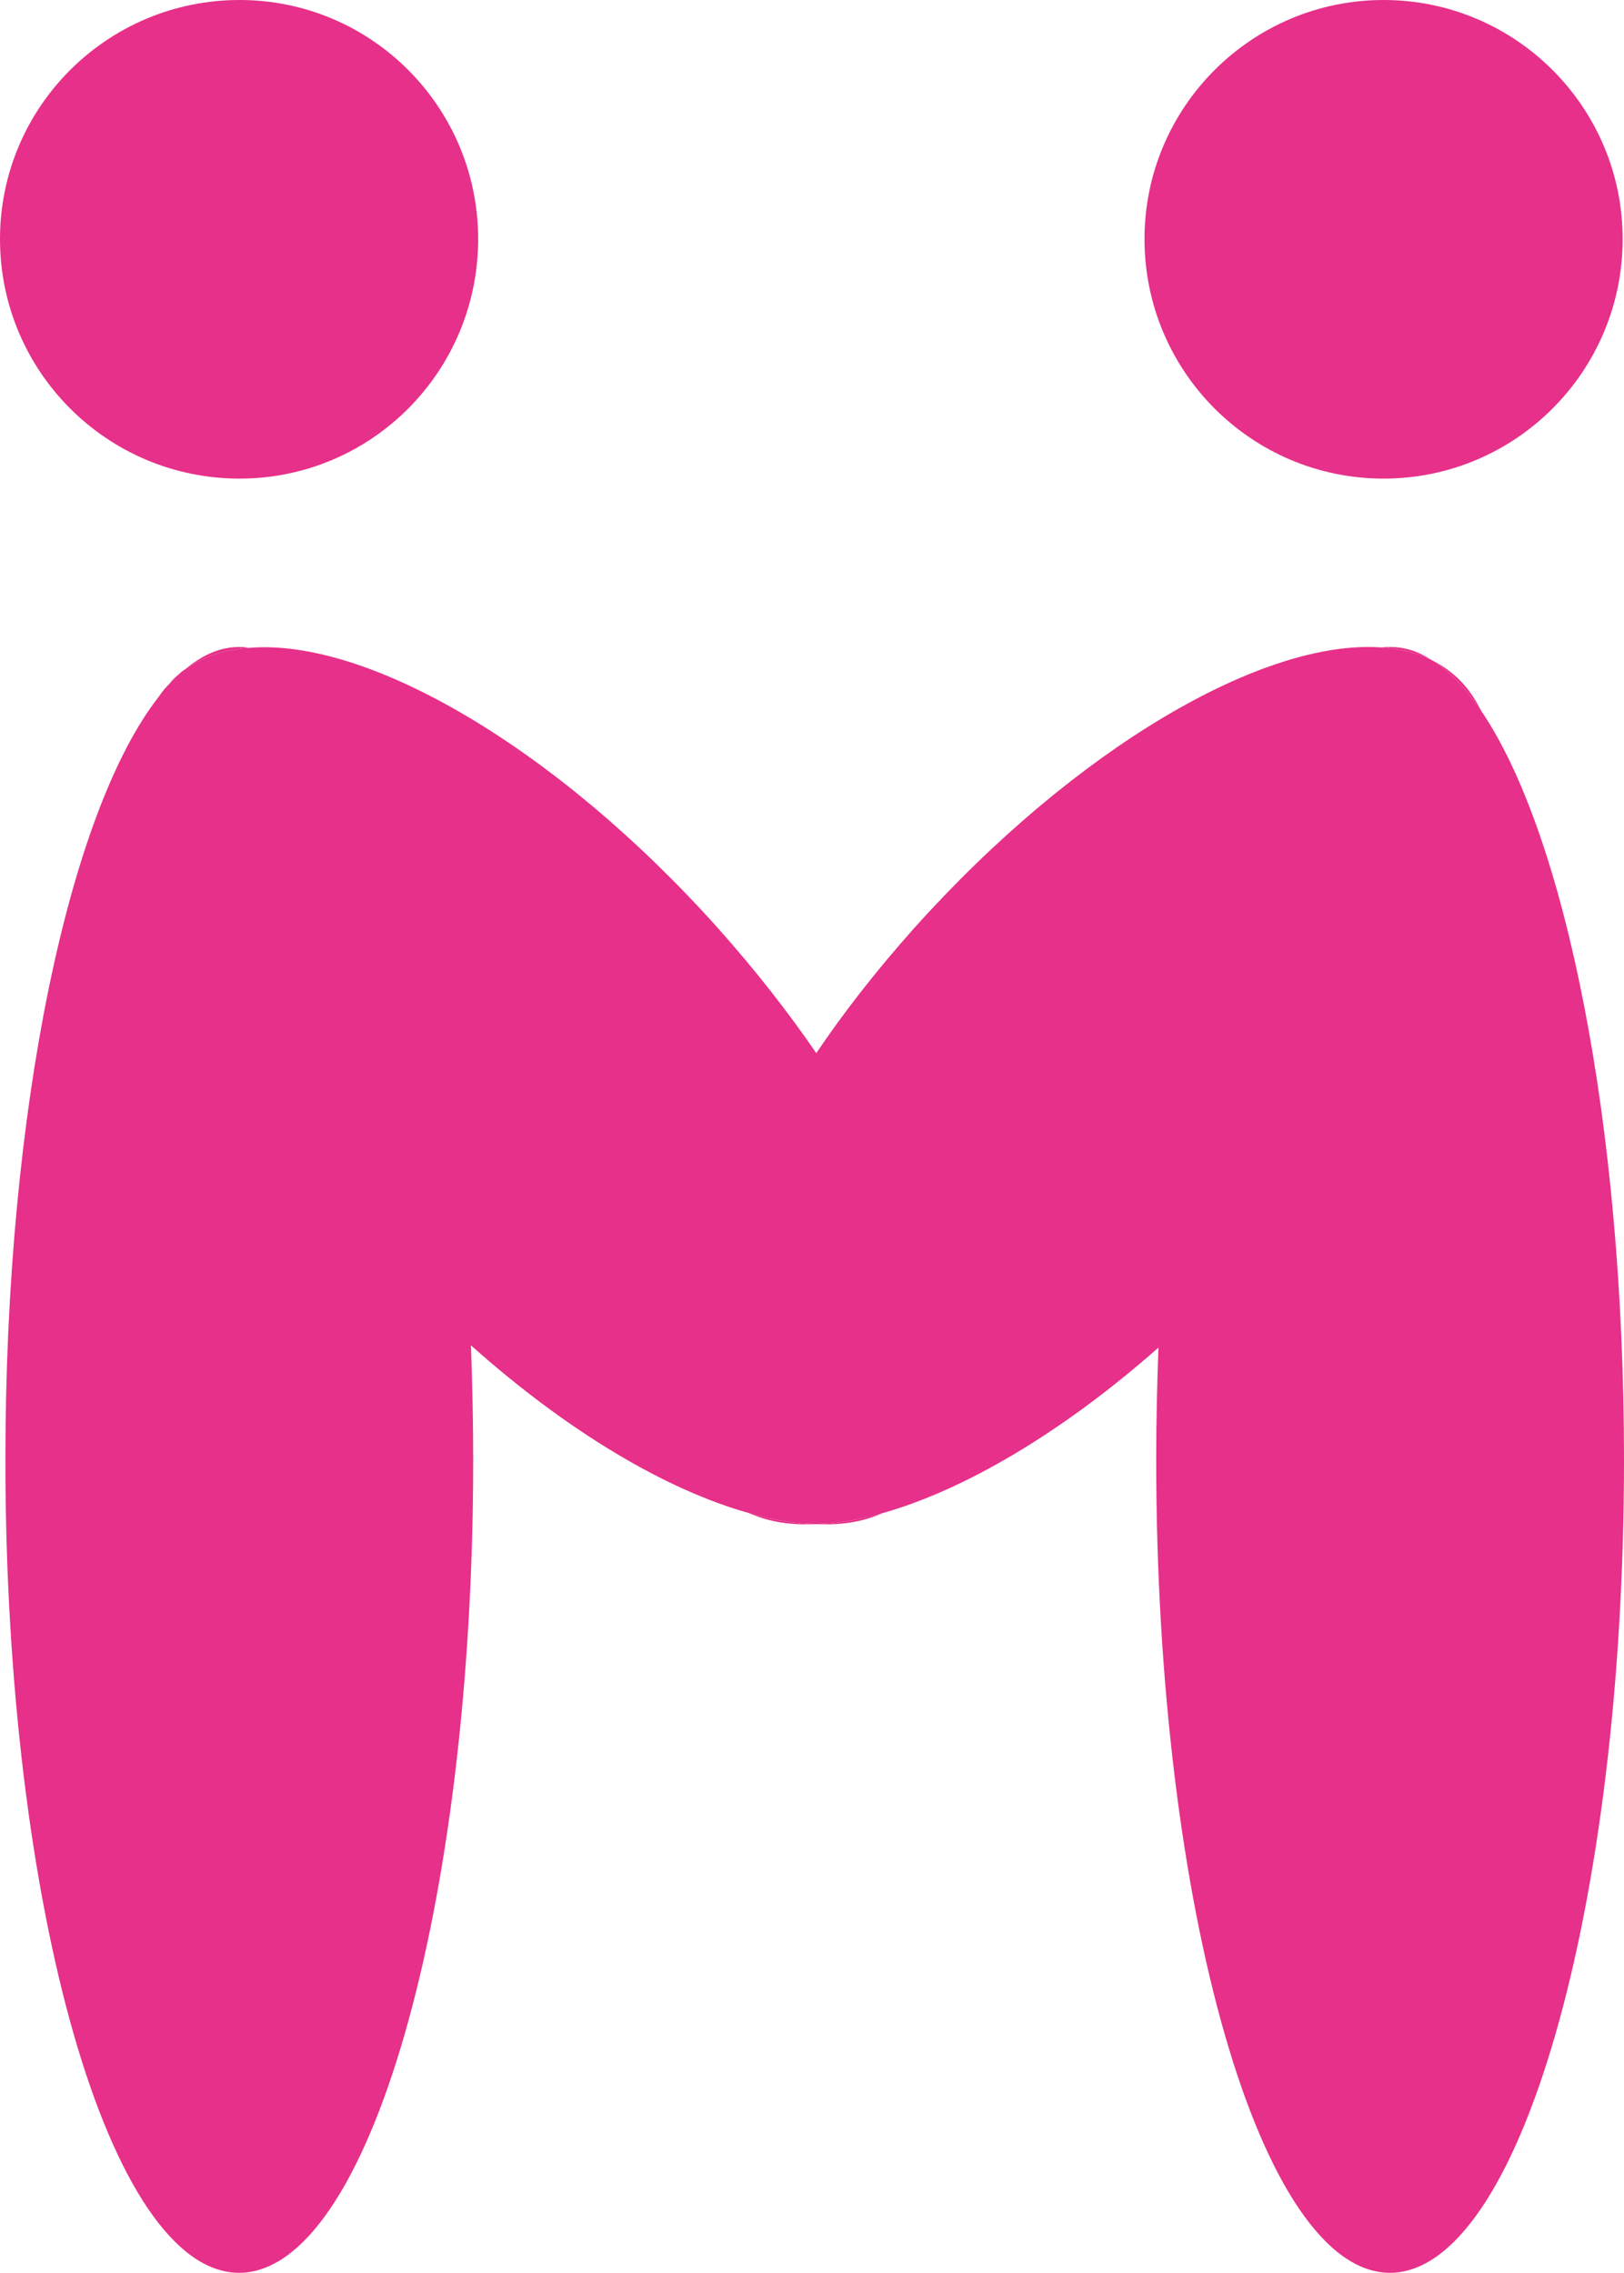
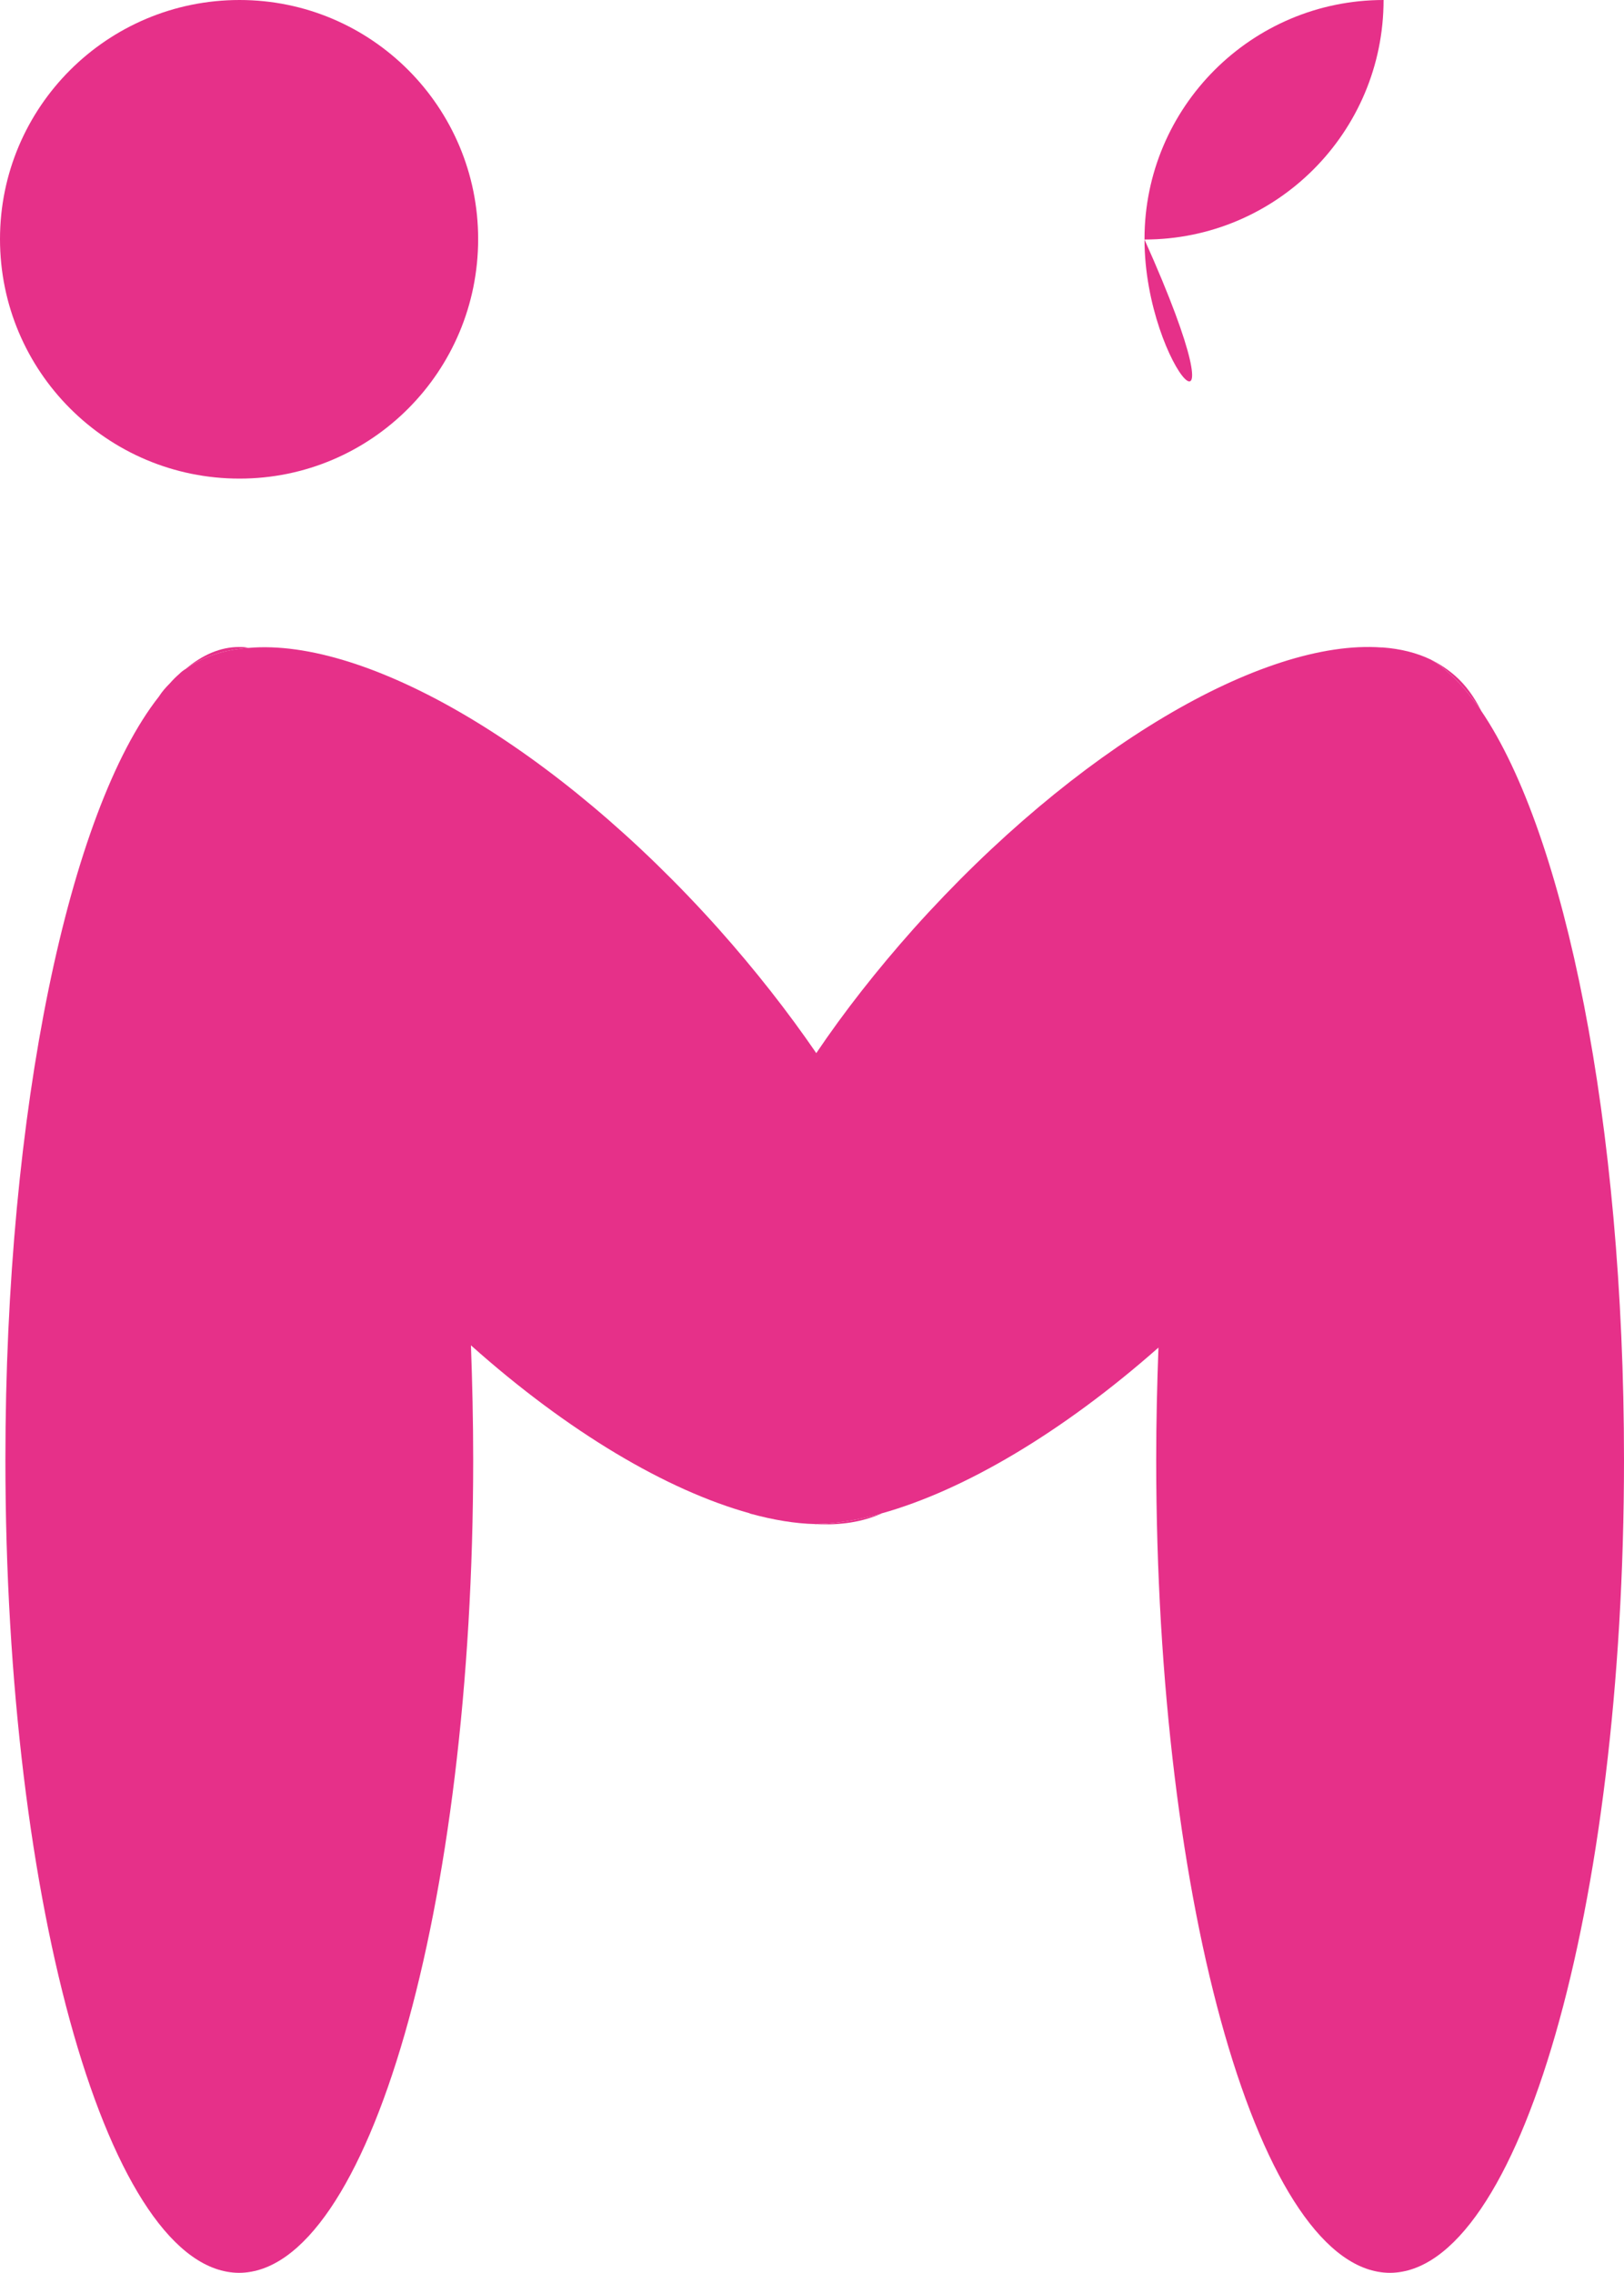
<svg xmlns="http://www.w3.org/2000/svg" version="1.1" x="0px" y="0px" viewBox="0 0 36.07 50.48" enable-background="new 0 0 36.07 50.48" xml:space="preserve">
  <g id="Layer_4">
</g>
  <g id="Layer_1">
    <g>
      <path fill="#E63089" d="M0,5.31C0,2.38,2.38,0,5.32,0c2.93,0,5.3,2.38,5.3,5.31c0,2.94-2.37,5.32-5.3,5.32    C2.38,10.63,0,8.25,0,5.31z" />
      <g>
-         <path fill="#E63089" d="M18.11,33.85c-0.54,0.03-1.03-0.05-1.44-0.23C17.18,33.76,17.67,33.84,18.11,33.85z" />
        <path fill="#E63089" d="M32.89,15.77c-0.36-0.51-0.72-0.89-1.11-1.12c0.2,0.1,0.38,0.22,0.54,0.36     C32.56,15.22,32.74,15.48,32.89,15.77z" />
      </g>
      <g>
-         <path fill="#E63089" d="M3.98,14.97c-0.07,0.06-0.14,0.13-0.21,0.21c0.04-0.06,0.1-0.12,0.16-0.17C3.95,15,3.96,14.98,3.98,14.97     z" />
        <path fill="#E63089" d="M19.57,33.62c-0.41,0.18-0.9,0.26-1.44,0.23C18.57,33.84,19.06,33.76,19.57,33.62z" />
      </g>
      <path fill="#E63089" d="M5.52,14.39c-0.54,0.04-1.01,0.19-1.4,0.47c0.38-0.32,0.78-0.49,1.19-0.49    C5.38,14.37,5.45,14.37,5.52,14.39z" />
-       <path fill="#E63089" d="M25.42,5.31C25.42,2.38,27.8,0,30.73,0c2.93,0,5.31,2.38,5.31,5.31c0,2.94-2.38,5.32-5.31,5.32    C27.8,10.63,25.42,8.25,25.42,5.31z" />
+       <path fill="#E63089" d="M25.42,5.31C25.42,2.38,27.8,0,30.73,0c0,2.94-2.38,5.32-5.31,5.32    C27.8,10.63,25.42,8.25,25.42,5.31z" />
      <path fill="#E63089" d="M36.07,32.42c0,9.97-2.33,18.05-5.2,18.06c-2.86-0.01-5.19-8.09-5.19-18.06c0-0.85,0.02-1.68,0.05-2.49    c-2.14,1.89-4.32,3.17-6.14,3.68c-0.01,0-0.01,0-0.02,0.01c-0.51,0.14-1,0.22-1.44,0.23c0,0-0.01,0.01-0.02,0    c-0.44-0.01-0.93-0.09-1.44-0.23c0,0-0.01,0-0.02-0.01c-1.84-0.51-4.04-1.81-6.19-3.73c0.03,0.83,0.05,1.68,0.05,2.54    c0,9.97-2.33,18.05-5.2,18.06c-2.87-0.01-5.19-8.09-5.19-18.06c0-7.79,1.42-14.42,3.41-16.95c0.07-0.11,0.15-0.2,0.24-0.29    c0.07-0.08,0.14-0.15,0.21-0.21c0.05-0.05,0.09-0.08,0.14-0.11c0.39-0.28,0.86-0.43,1.4-0.47c2.62-0.23,6.82,2.19,10.44,6.24    c0.81,0.91,1.54,1.84,2.17,2.76c0.62-0.92,1.35-1.85,2.16-2.76c3.6-4.02,7.77-6.44,10.39-6.25h0.03c0.4,0.03,0.76,0.12,1.07,0.27    c0.39,0.23,0.75,0.61,1.11,1.12c0,0,0,0.01,0.01,0.02C34.76,18.53,36.07,24.94,36.07,32.42z" />
-       <path fill="#E63089" d="M31.78,14.65c-0.31-0.15-0.67-0.24-1.07-0.27c0.06-0.01,0.11-0.01,0.17-0.01    C31.19,14.37,31.49,14.46,31.78,14.65z" />
    </g>
  </g>
  <g id="Layer_3">
</g>
  <g id="Layer_2" display="none">
    <g display="inline">
	</g>
  </g>
</svg>